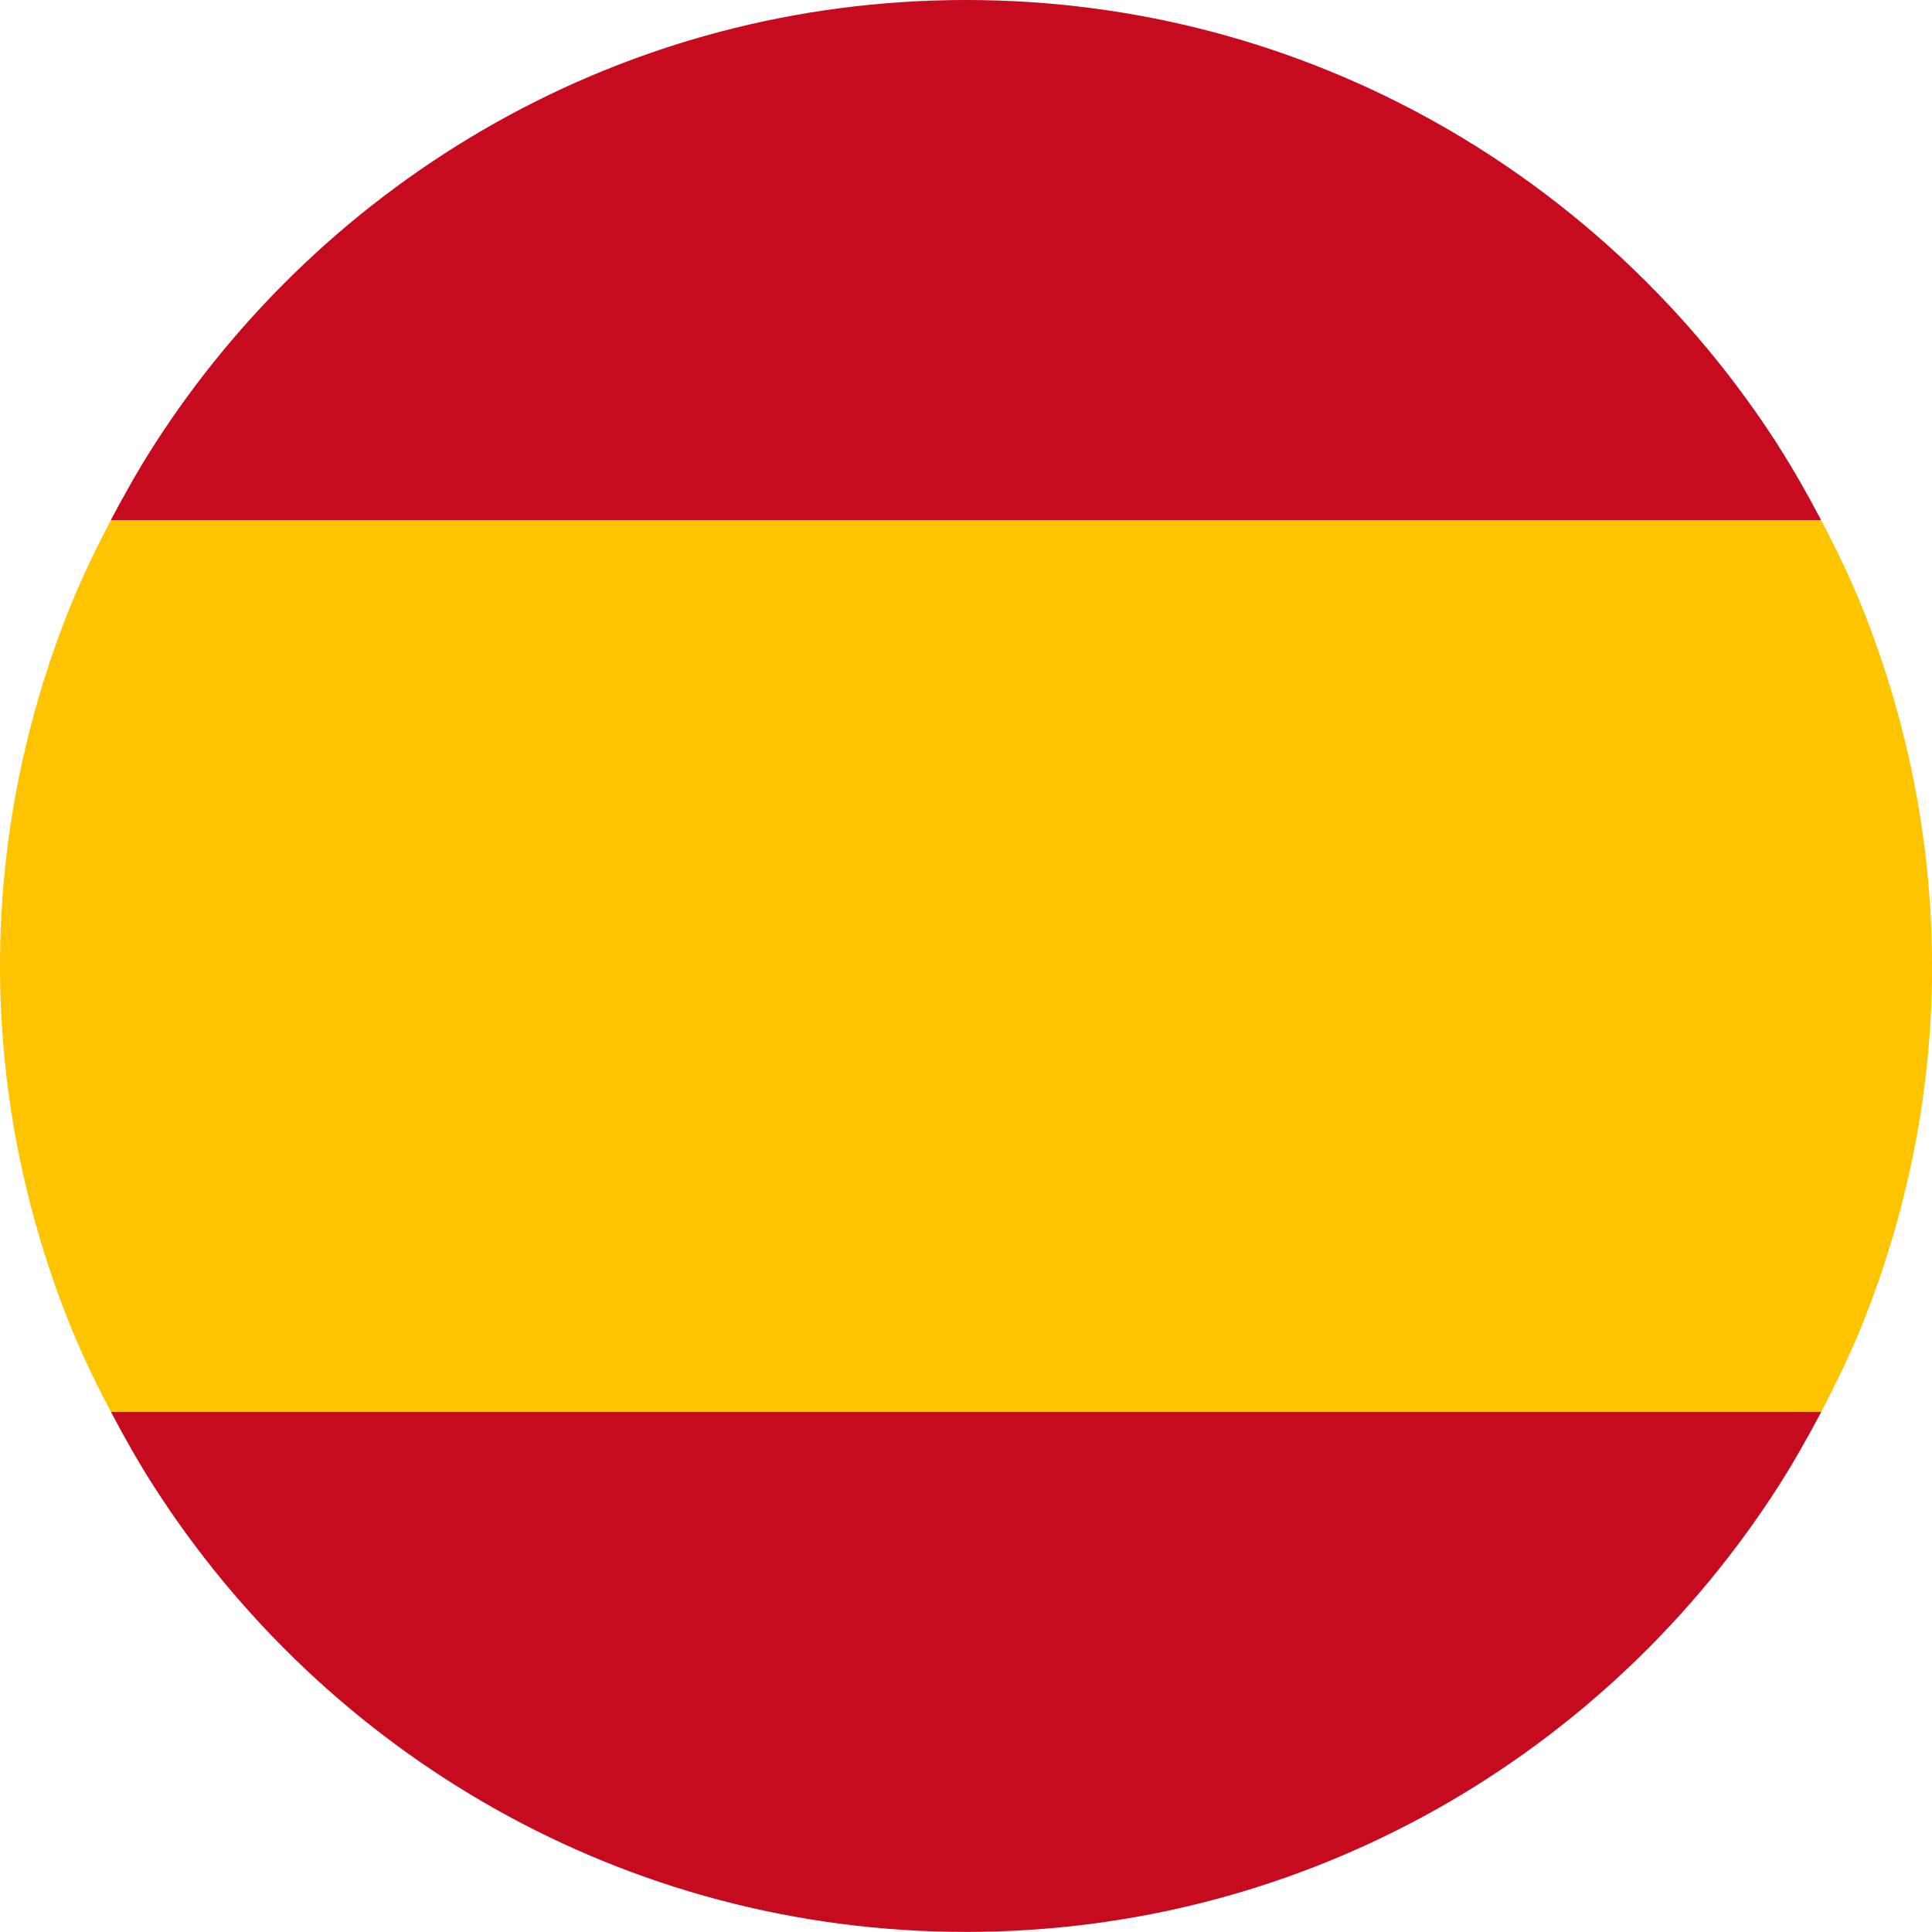
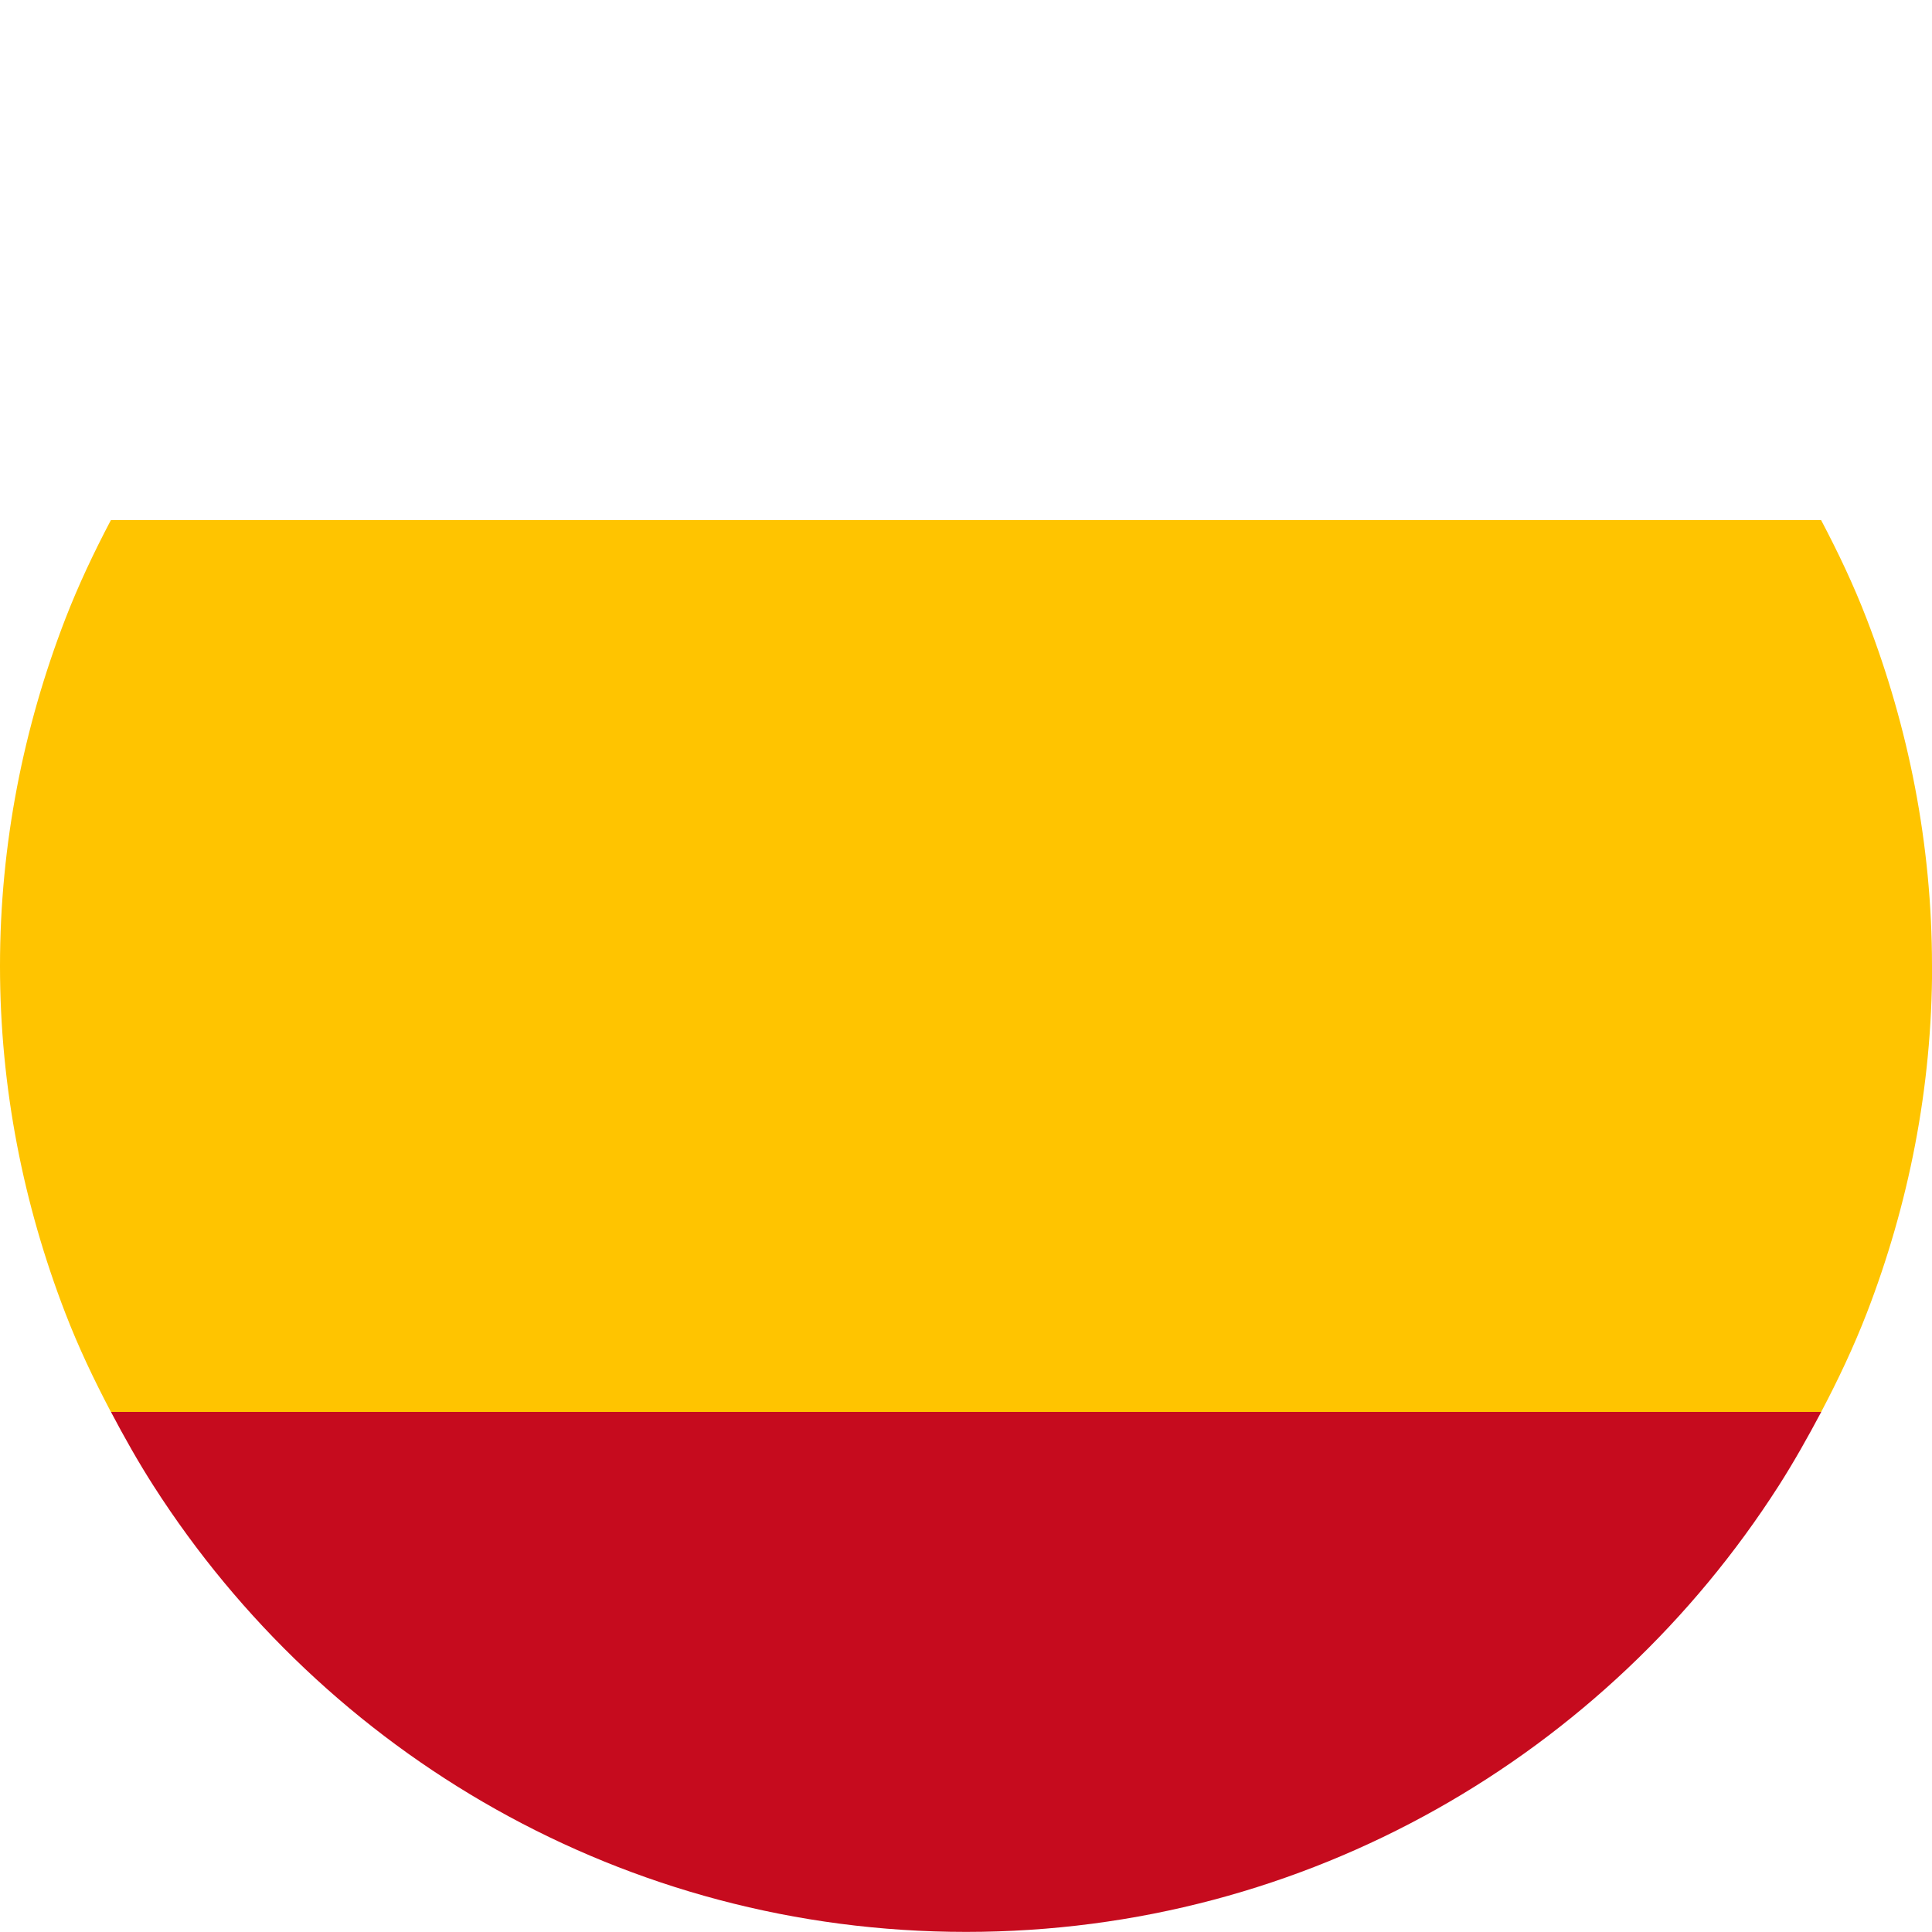
<svg xmlns="http://www.w3.org/2000/svg" id="espanol" version="1.1" viewBox="0 0 20 20">
  <defs>
    <style>
      .st0 {
        fill: #ffc400;
      }

      .st1 {
        fill: #c60b1e;
      }
    </style>
  </defs>
-   <path class="st1" d="M18.41,4.615C16.634,1.843,13.537,0,10,0S3.366,1.843,1.59,4.615c-.159.249-.304.507-.443.769h17.705c-.138-.262-.284-.521-.443-.769Z" />
  <path class="st1" d="M1.148,14.615c.138.262.284.521.443.769,1.776,2.772,4.872,4.615,8.41,4.615s6.634-1.843,8.41-4.615c.159-.249.304-.507.443-.769H1.148Z" />
  <path class="st0" d="M20,10c0-1.267-.245-2.474-.675-3.59-.136-.354-.298-.694-.473-1.026H1.148c-.175.332-.336.672-.473,1.026-.43,1.115-.675,2.323-.675,3.59s.245,2.474.675,3.59c.136.354.298.694.473,1.026h17.705c.175-.332.336-.672.473-1.026.43-1.115.675-2.323.675-3.59Z" />
</svg>